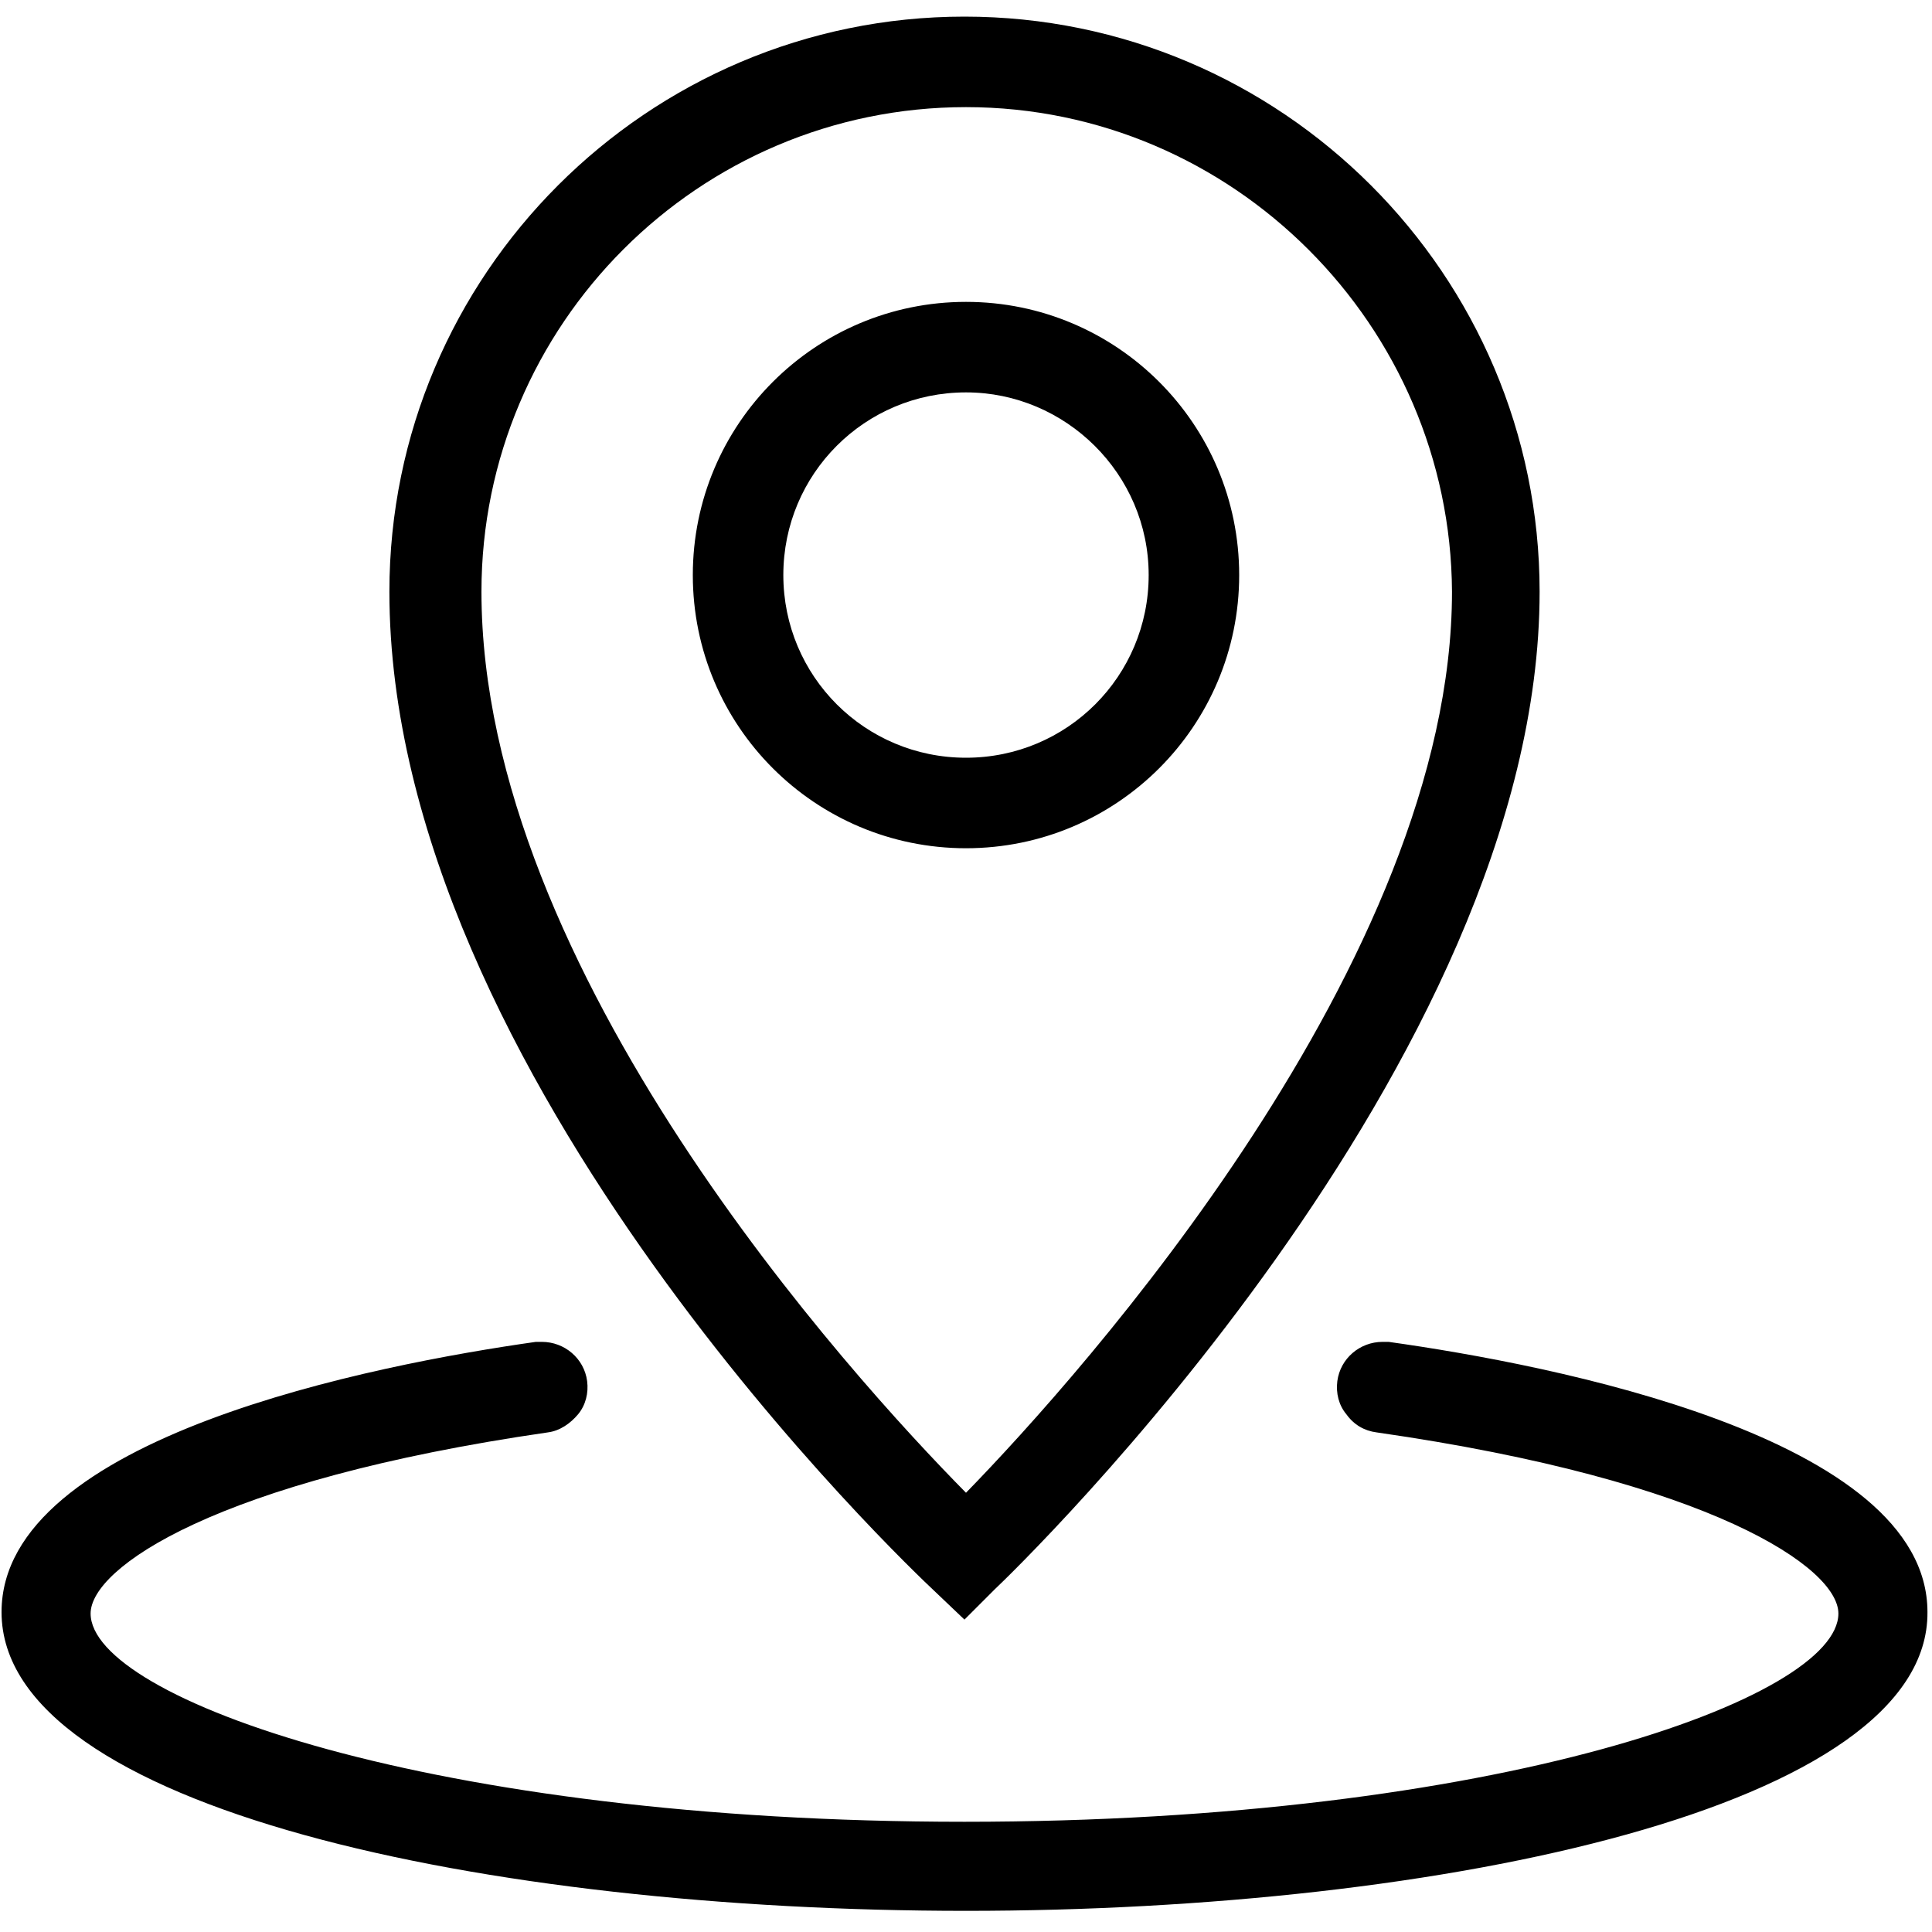
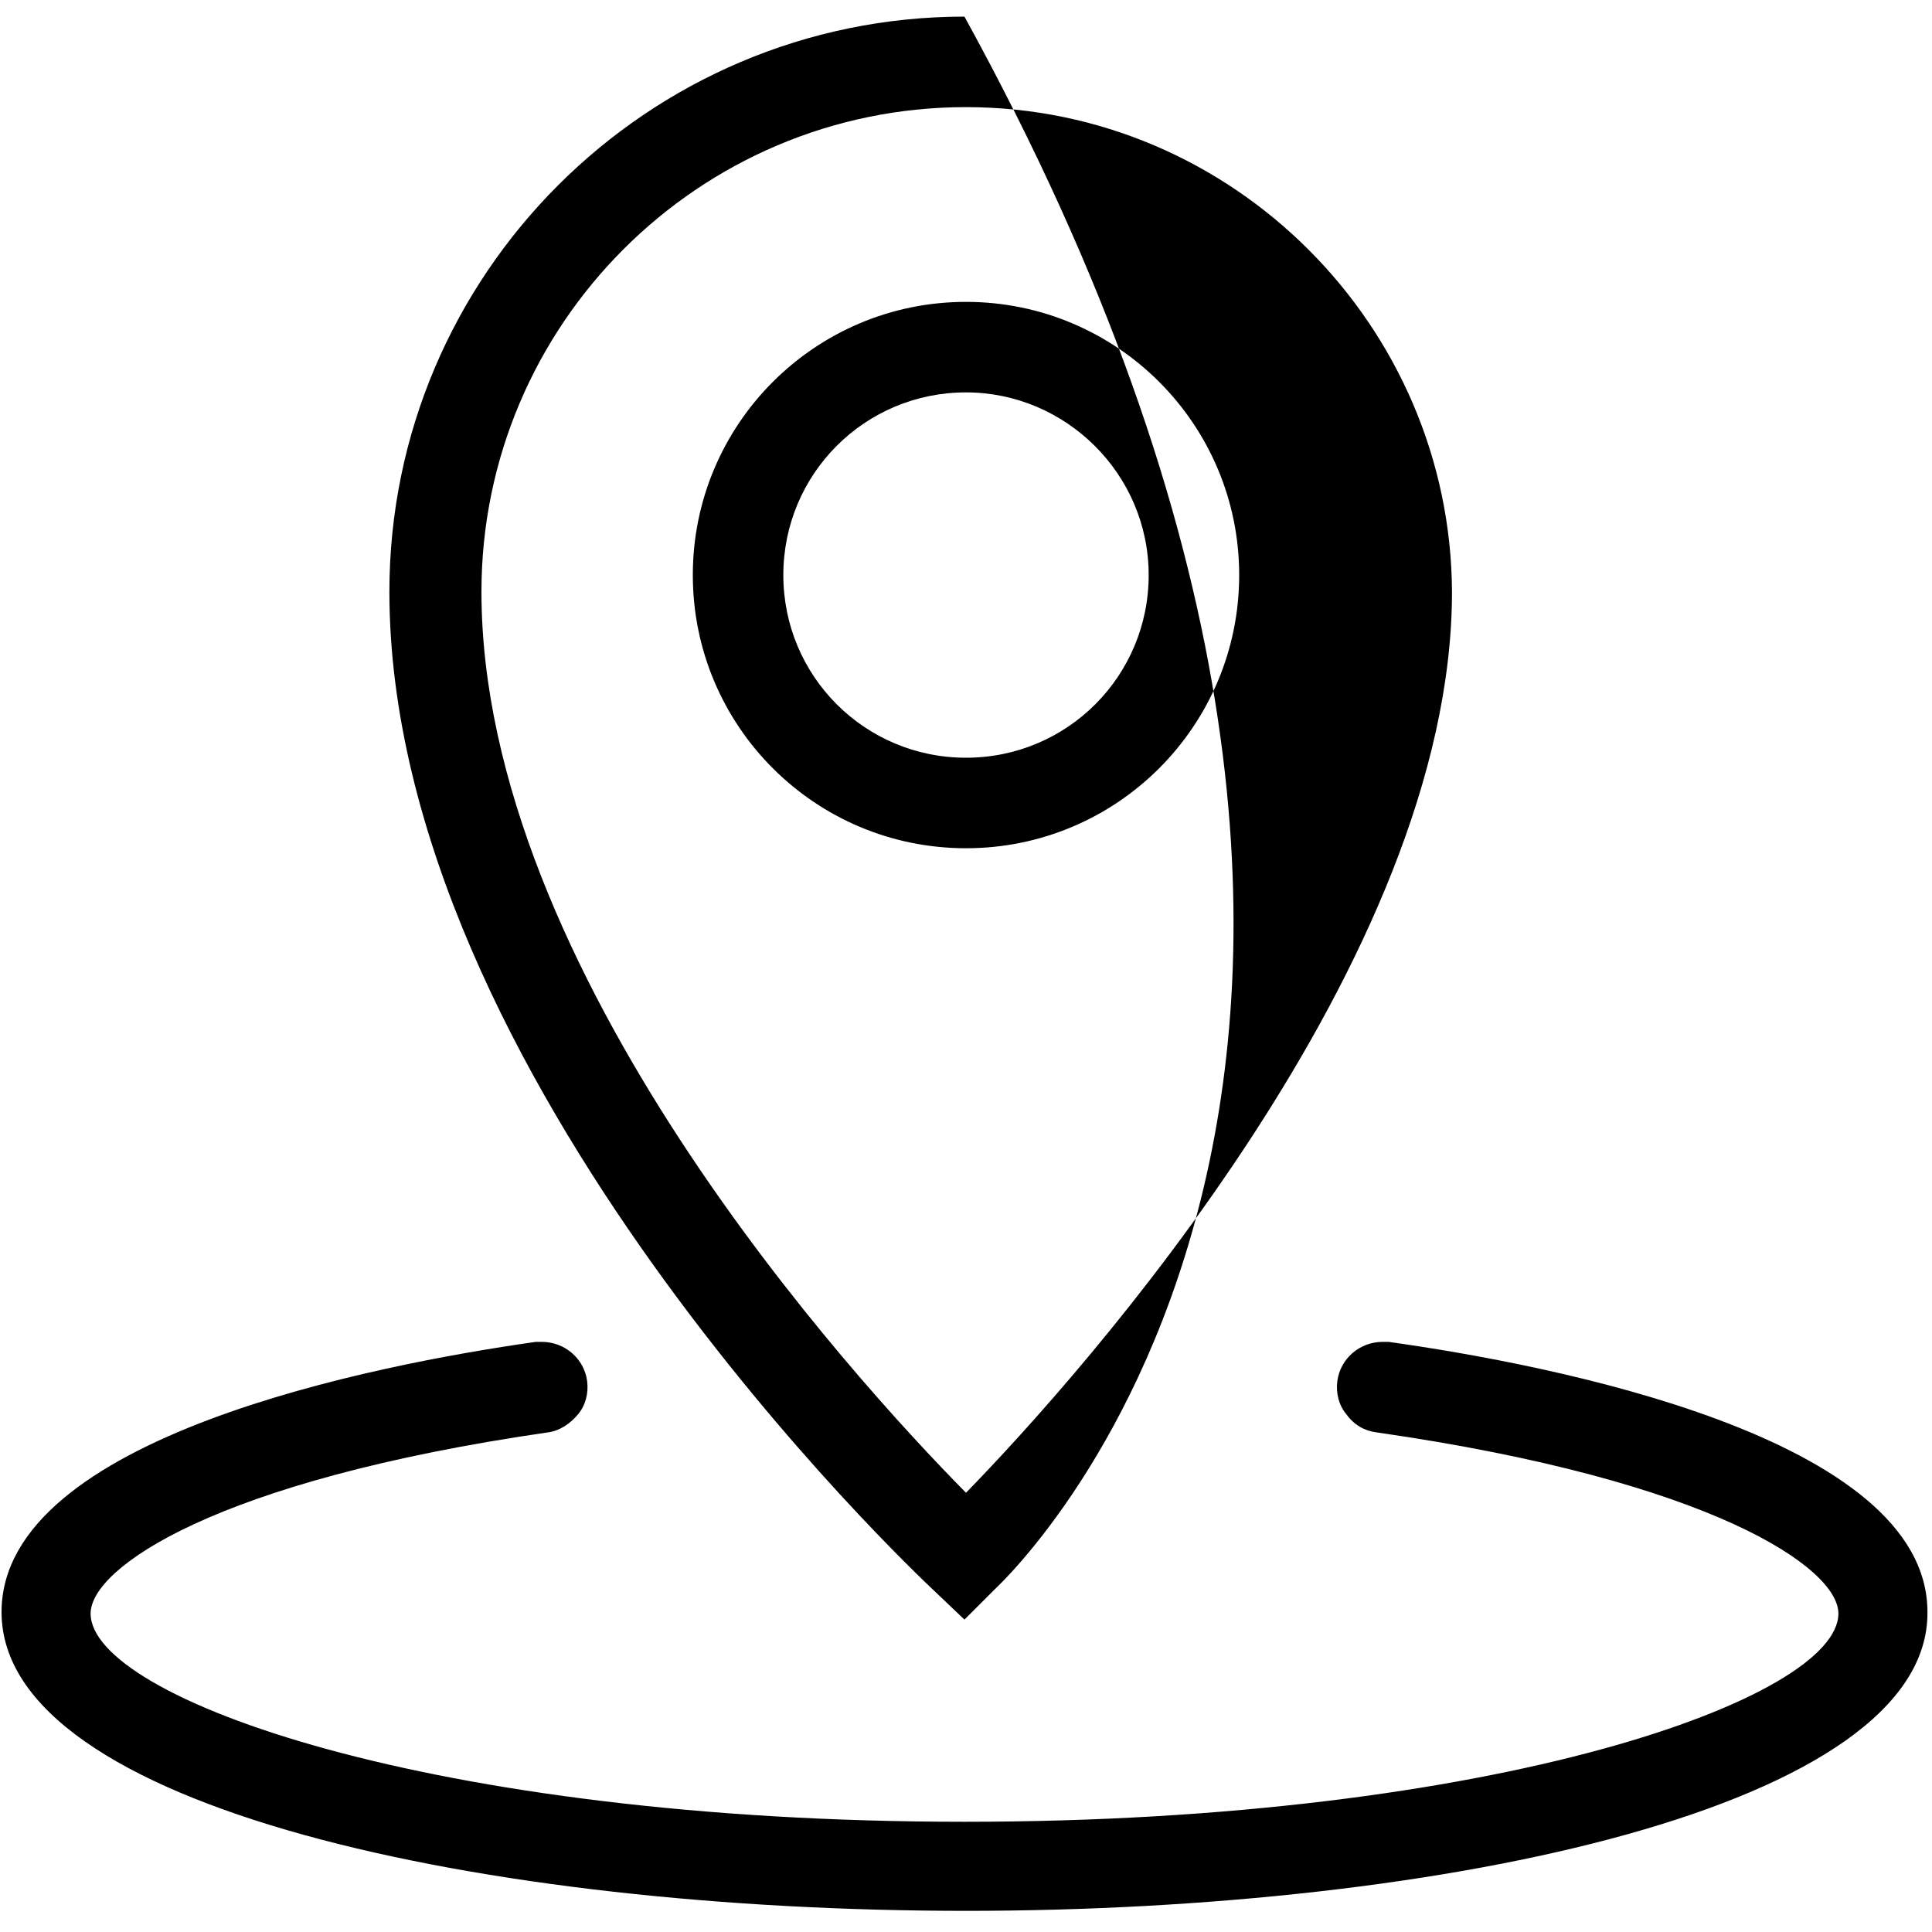
<svg xmlns="http://www.w3.org/2000/svg" width="20px" height="20px" viewBox="0 0 20 20" version="1.1">
  <g id="surface1">
-     <path style=" stroke:none;fill-rule:nonzero;fill:rgb(0%,0%,0%);fill-opacity:1;" d="M 10 19.781 C 5.047 19.781 0.016 18.719 0.016 16.688 C 0.016 14.875 3.891 14.125 5.547 13.891 L 5.609 13.891 C 5.844 13.891 6.047 14.062 6.078 14.297 C 6.094 14.422 6.062 14.547 5.984 14.641 C 5.906 14.734 5.797 14.812 5.672 14.828 C 2.219 15.328 0.938 16.234 0.938 16.703 C 0.938 17.578 4.469 18.859 9.984 18.859 C 15.5 18.859 19.031 17.578 19.031 16.703 C 19.031 16.234 17.734 15.328 14.25 14.828 C 14.125 14.812 14.016 14.75 13.938 14.641 C 13.859 14.547 13.828 14.422 13.844 14.297 C 13.875 14.062 14.078 13.891 14.312 13.891 L 14.375 13.891 C 16.047 14.125 19.953 14.875 19.953 16.688 C 19.969 18.703 14.953 19.781 10 19.781 Z M 9.672 16.469 C 9.438 16.25 4.031 11.141 4.031 6.125 C 4.031 2.844 6.703 0.172 9.984 0.172 C 13.266 0.172 15.938 2.844 15.938 6.125 C 15.938 11 10.531 16.234 10.297 16.453 L 9.984 16.766 Z M 10 1.109 C 7.234 1.109 4.984 3.359 4.984 6.125 C 4.984 10.047 8.812 14.25 10 15.453 C 11.203 14.219 15.031 9.938 15.031 6.125 C 15.016 3.375 12.766 1.109 10 1.109 Z M 10 8.781 C 8.438 8.781 7.172 7.516 7.172 5.953 C 7.172 4.391 8.438 3.125 10 3.125 C 11.562 3.125 12.828 4.391 12.828 5.953 C 12.828 7.516 11.562 8.781 10 8.781 Z M 10 4.062 C 8.953 4.062 8.109 4.906 8.109 5.953 C 8.109 7 8.953 7.844 10 7.844 C 11.047 7.844 11.891 7 11.891 5.953 C 11.891 4.906 11.031 4.062 10 4.062 Z M 10 4.062 " />
+     <path style=" stroke:none;fill-rule:nonzero;fill:rgb(0%,0%,0%);fill-opacity:1;" d="M 10 19.781 C 5.047 19.781 0.016 18.719 0.016 16.688 C 0.016 14.875 3.891 14.125 5.547 13.891 L 5.609 13.891 C 5.844 13.891 6.047 14.062 6.078 14.297 C 6.094 14.422 6.062 14.547 5.984 14.641 C 5.906 14.734 5.797 14.812 5.672 14.828 C 2.219 15.328 0.938 16.234 0.938 16.703 C 0.938 17.578 4.469 18.859 9.984 18.859 C 15.5 18.859 19.031 17.578 19.031 16.703 C 19.031 16.234 17.734 15.328 14.25 14.828 C 14.125 14.812 14.016 14.75 13.938 14.641 C 13.859 14.547 13.828 14.422 13.844 14.297 C 13.875 14.062 14.078 13.891 14.312 13.891 L 14.375 13.891 C 16.047 14.125 19.953 14.875 19.953 16.688 C 19.969 18.703 14.953 19.781 10 19.781 Z M 9.672 16.469 C 9.438 16.25 4.031 11.141 4.031 6.125 C 4.031 2.844 6.703 0.172 9.984 0.172 C 15.938 11 10.531 16.234 10.297 16.453 L 9.984 16.766 Z M 10 1.109 C 7.234 1.109 4.984 3.359 4.984 6.125 C 4.984 10.047 8.812 14.25 10 15.453 C 11.203 14.219 15.031 9.938 15.031 6.125 C 15.016 3.375 12.766 1.109 10 1.109 Z M 10 8.781 C 8.438 8.781 7.172 7.516 7.172 5.953 C 7.172 4.391 8.438 3.125 10 3.125 C 11.562 3.125 12.828 4.391 12.828 5.953 C 12.828 7.516 11.562 8.781 10 8.781 Z M 10 4.062 C 8.953 4.062 8.109 4.906 8.109 5.953 C 8.109 7 8.953 7.844 10 7.844 C 11.047 7.844 11.891 7 11.891 5.953 C 11.891 4.906 11.031 4.062 10 4.062 Z M 10 4.062 " />
  </g>
</svg>